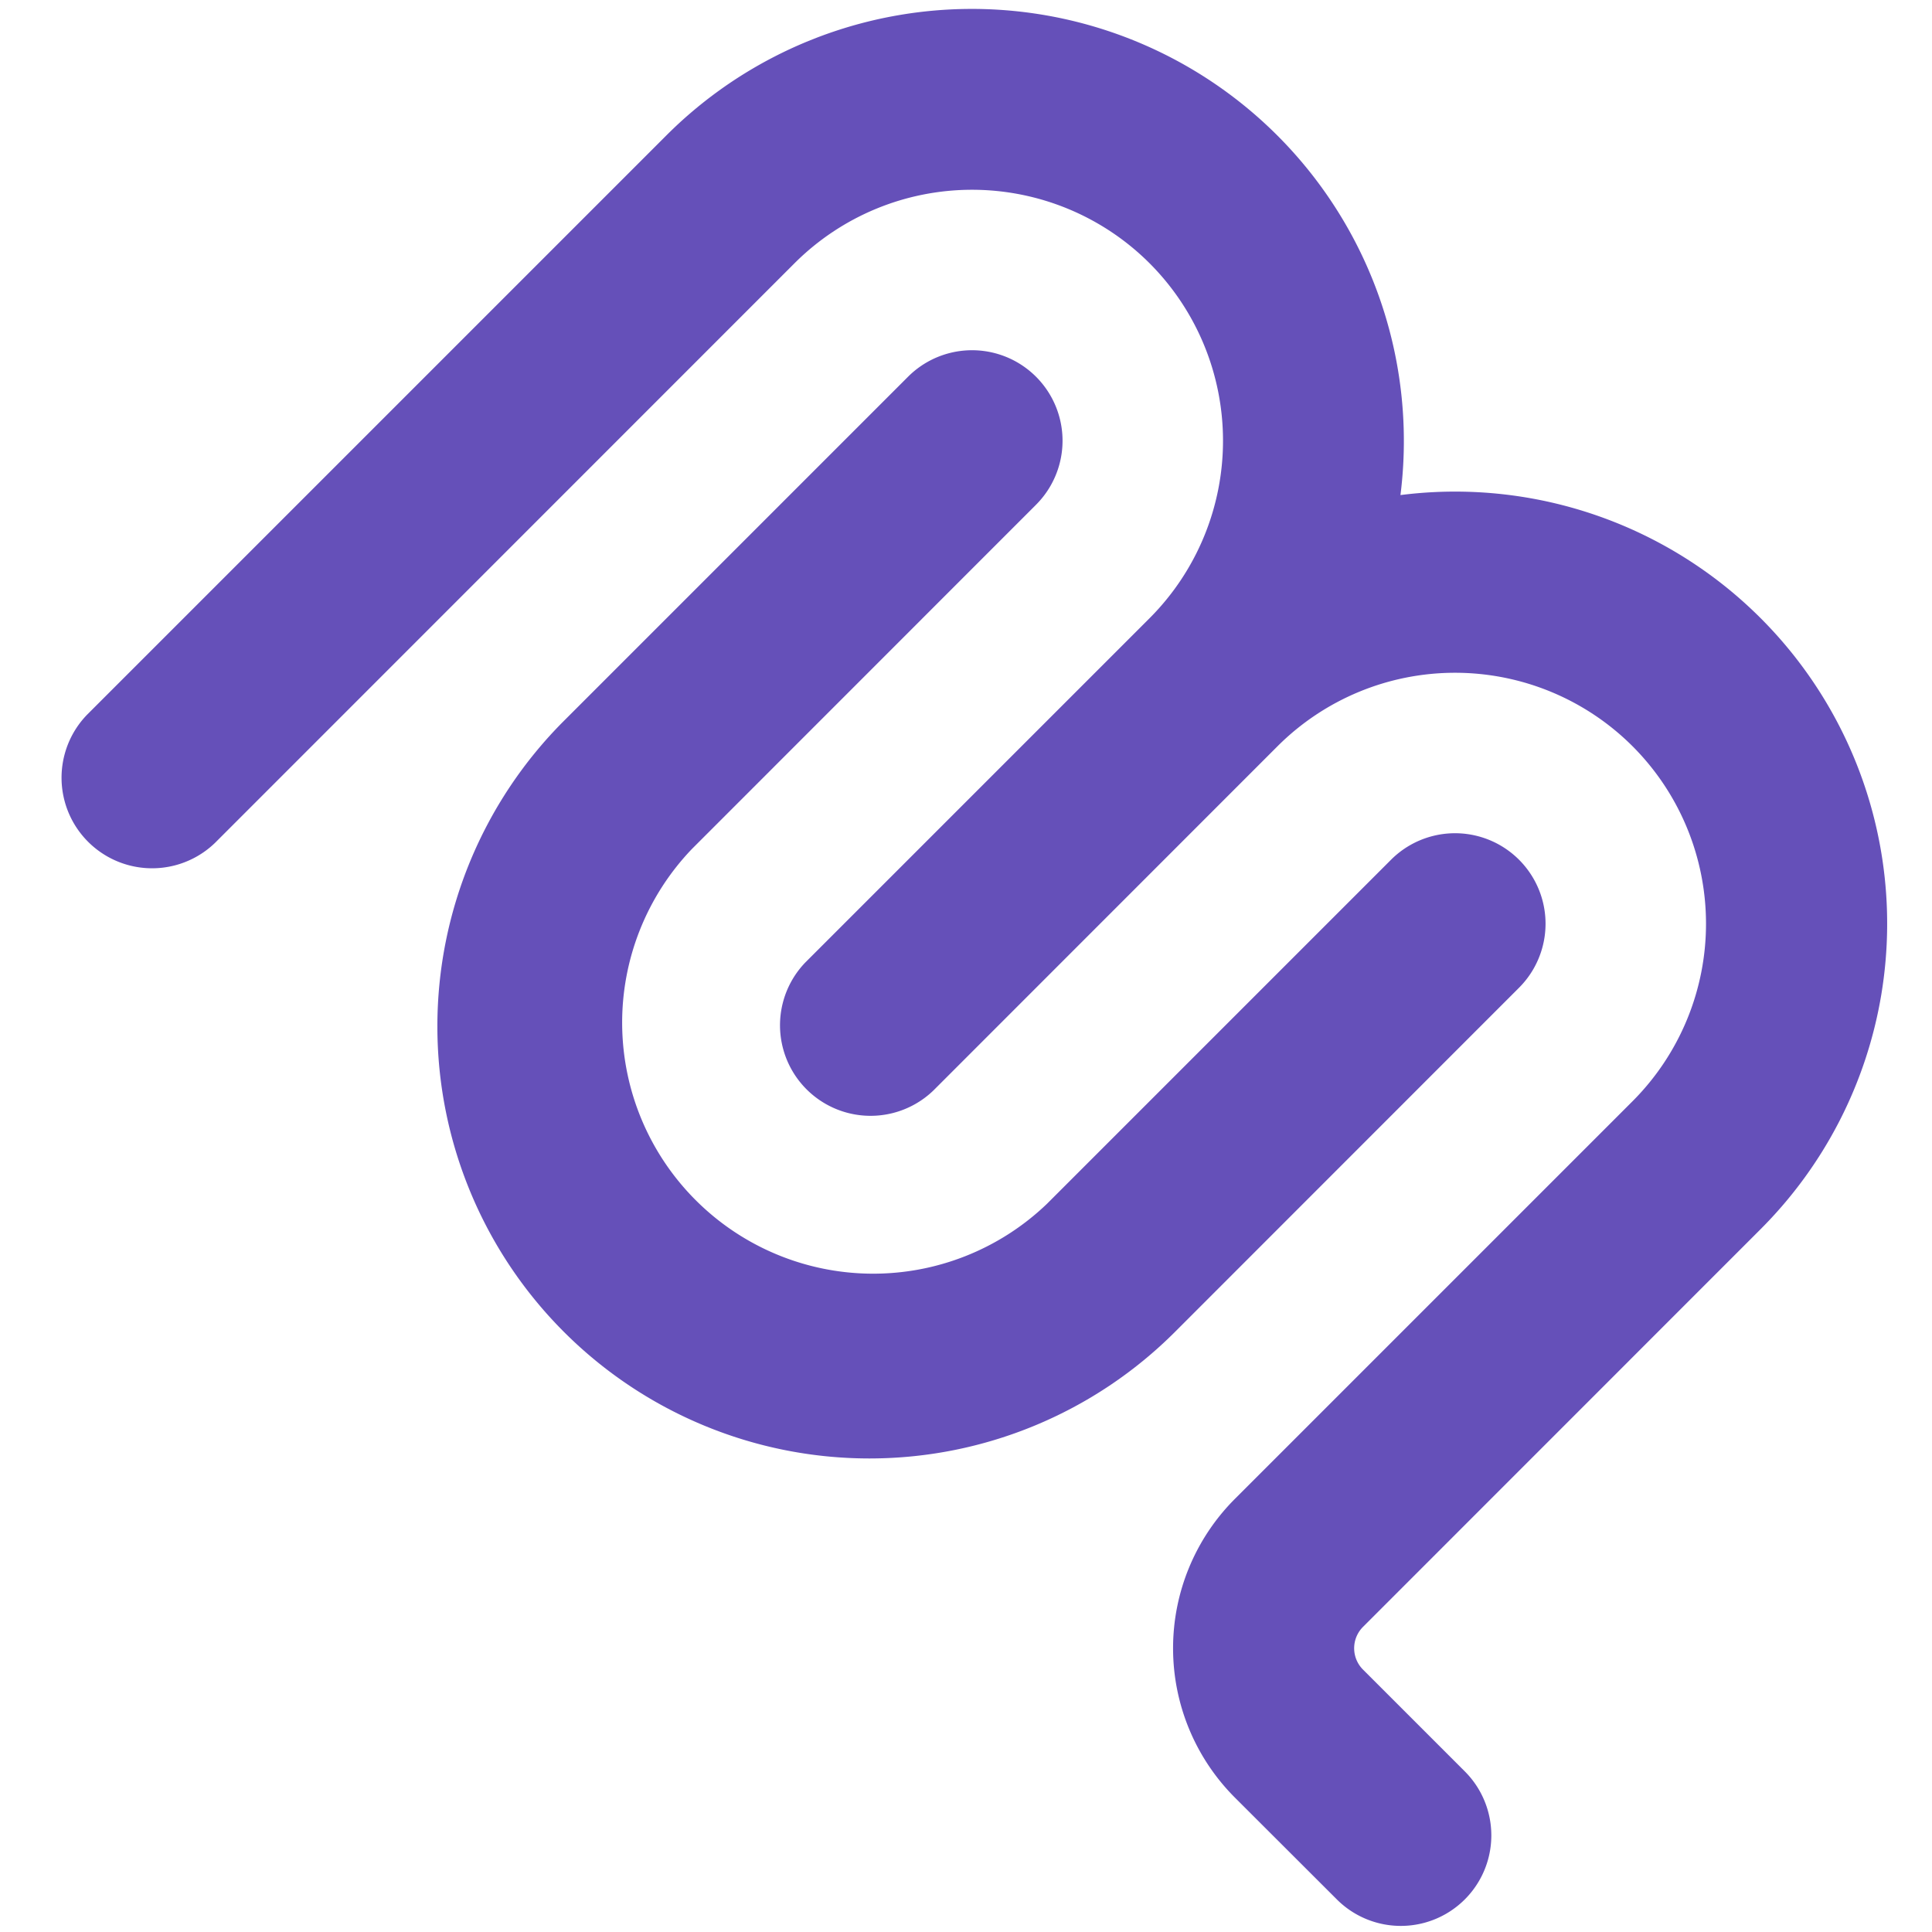
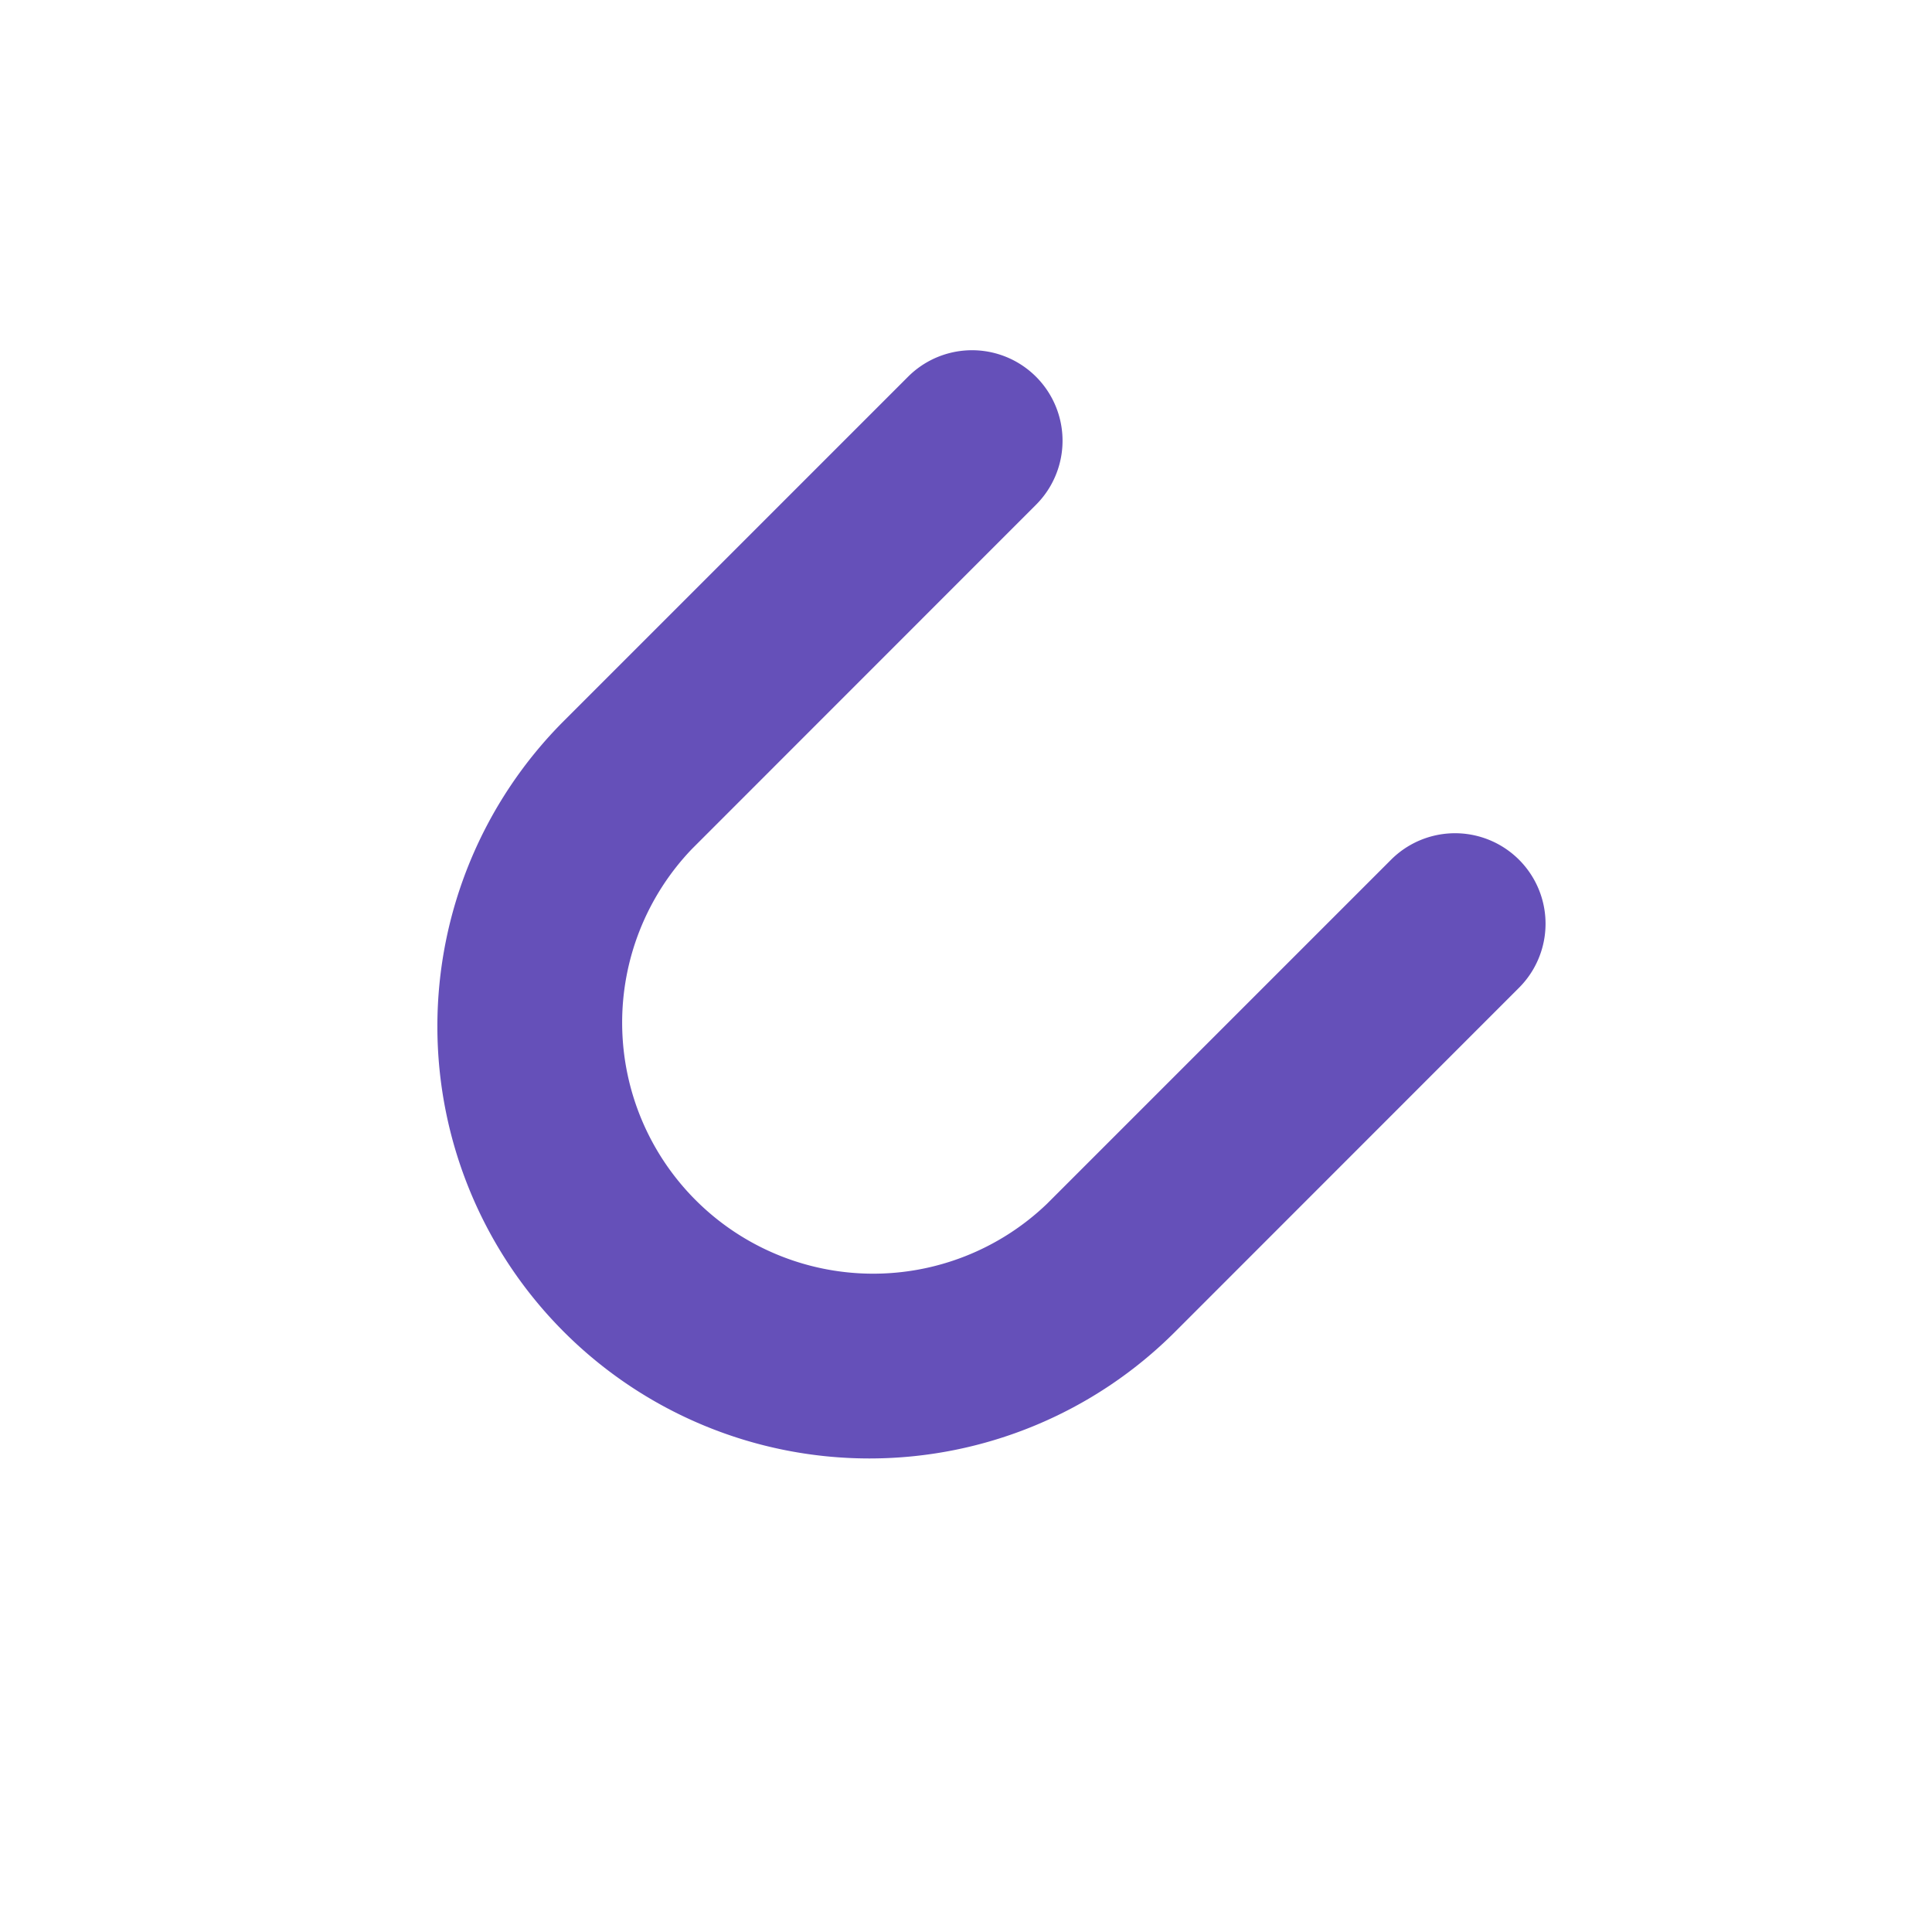
<svg xmlns="http://www.w3.org/2000/svg" width="96" height="96" viewBox="0 0 16 16">
-   <path fill="#6550B9" d="M5.52 1.12a3.578 3.578 0 0 1 6.078 2.98a3.578 3.578 0 0 1 2.982 6.08l-3.292 3.293a.25.25 0 0 0 0 .354l.843.843a.749.749 0 1 1-1.06 1.06l-.844-.843a1.75 1.75 0 0 1 0-2.474L13.52 9.12a2.08 2.08 0 0 0 0-2.94a2.08 2.08 0 0 0-2.94 0L7.731 9.03A.75.75 0 0 1 6.67 7.97l2.85-2.85a2.08 2.08 0 0 0 0-2.94a2.08 2.08 0 0 0-2.94 0l-4.799 4.8A.75.75 0 0 1 .72 5.92Z" />
  <path fill="#6550B9" d="M7.52 3.12a.749.749 0 1 1 1.06 1.06L5.731 7.03A2.079 2.079 0 0 0 8.67 9.97l2.85-2.85a.749.749 0 1 1 1.06 1.06l-2.849 2.85A3.578 3.578 0 0 1 4.67 5.97Z" />
</svg>